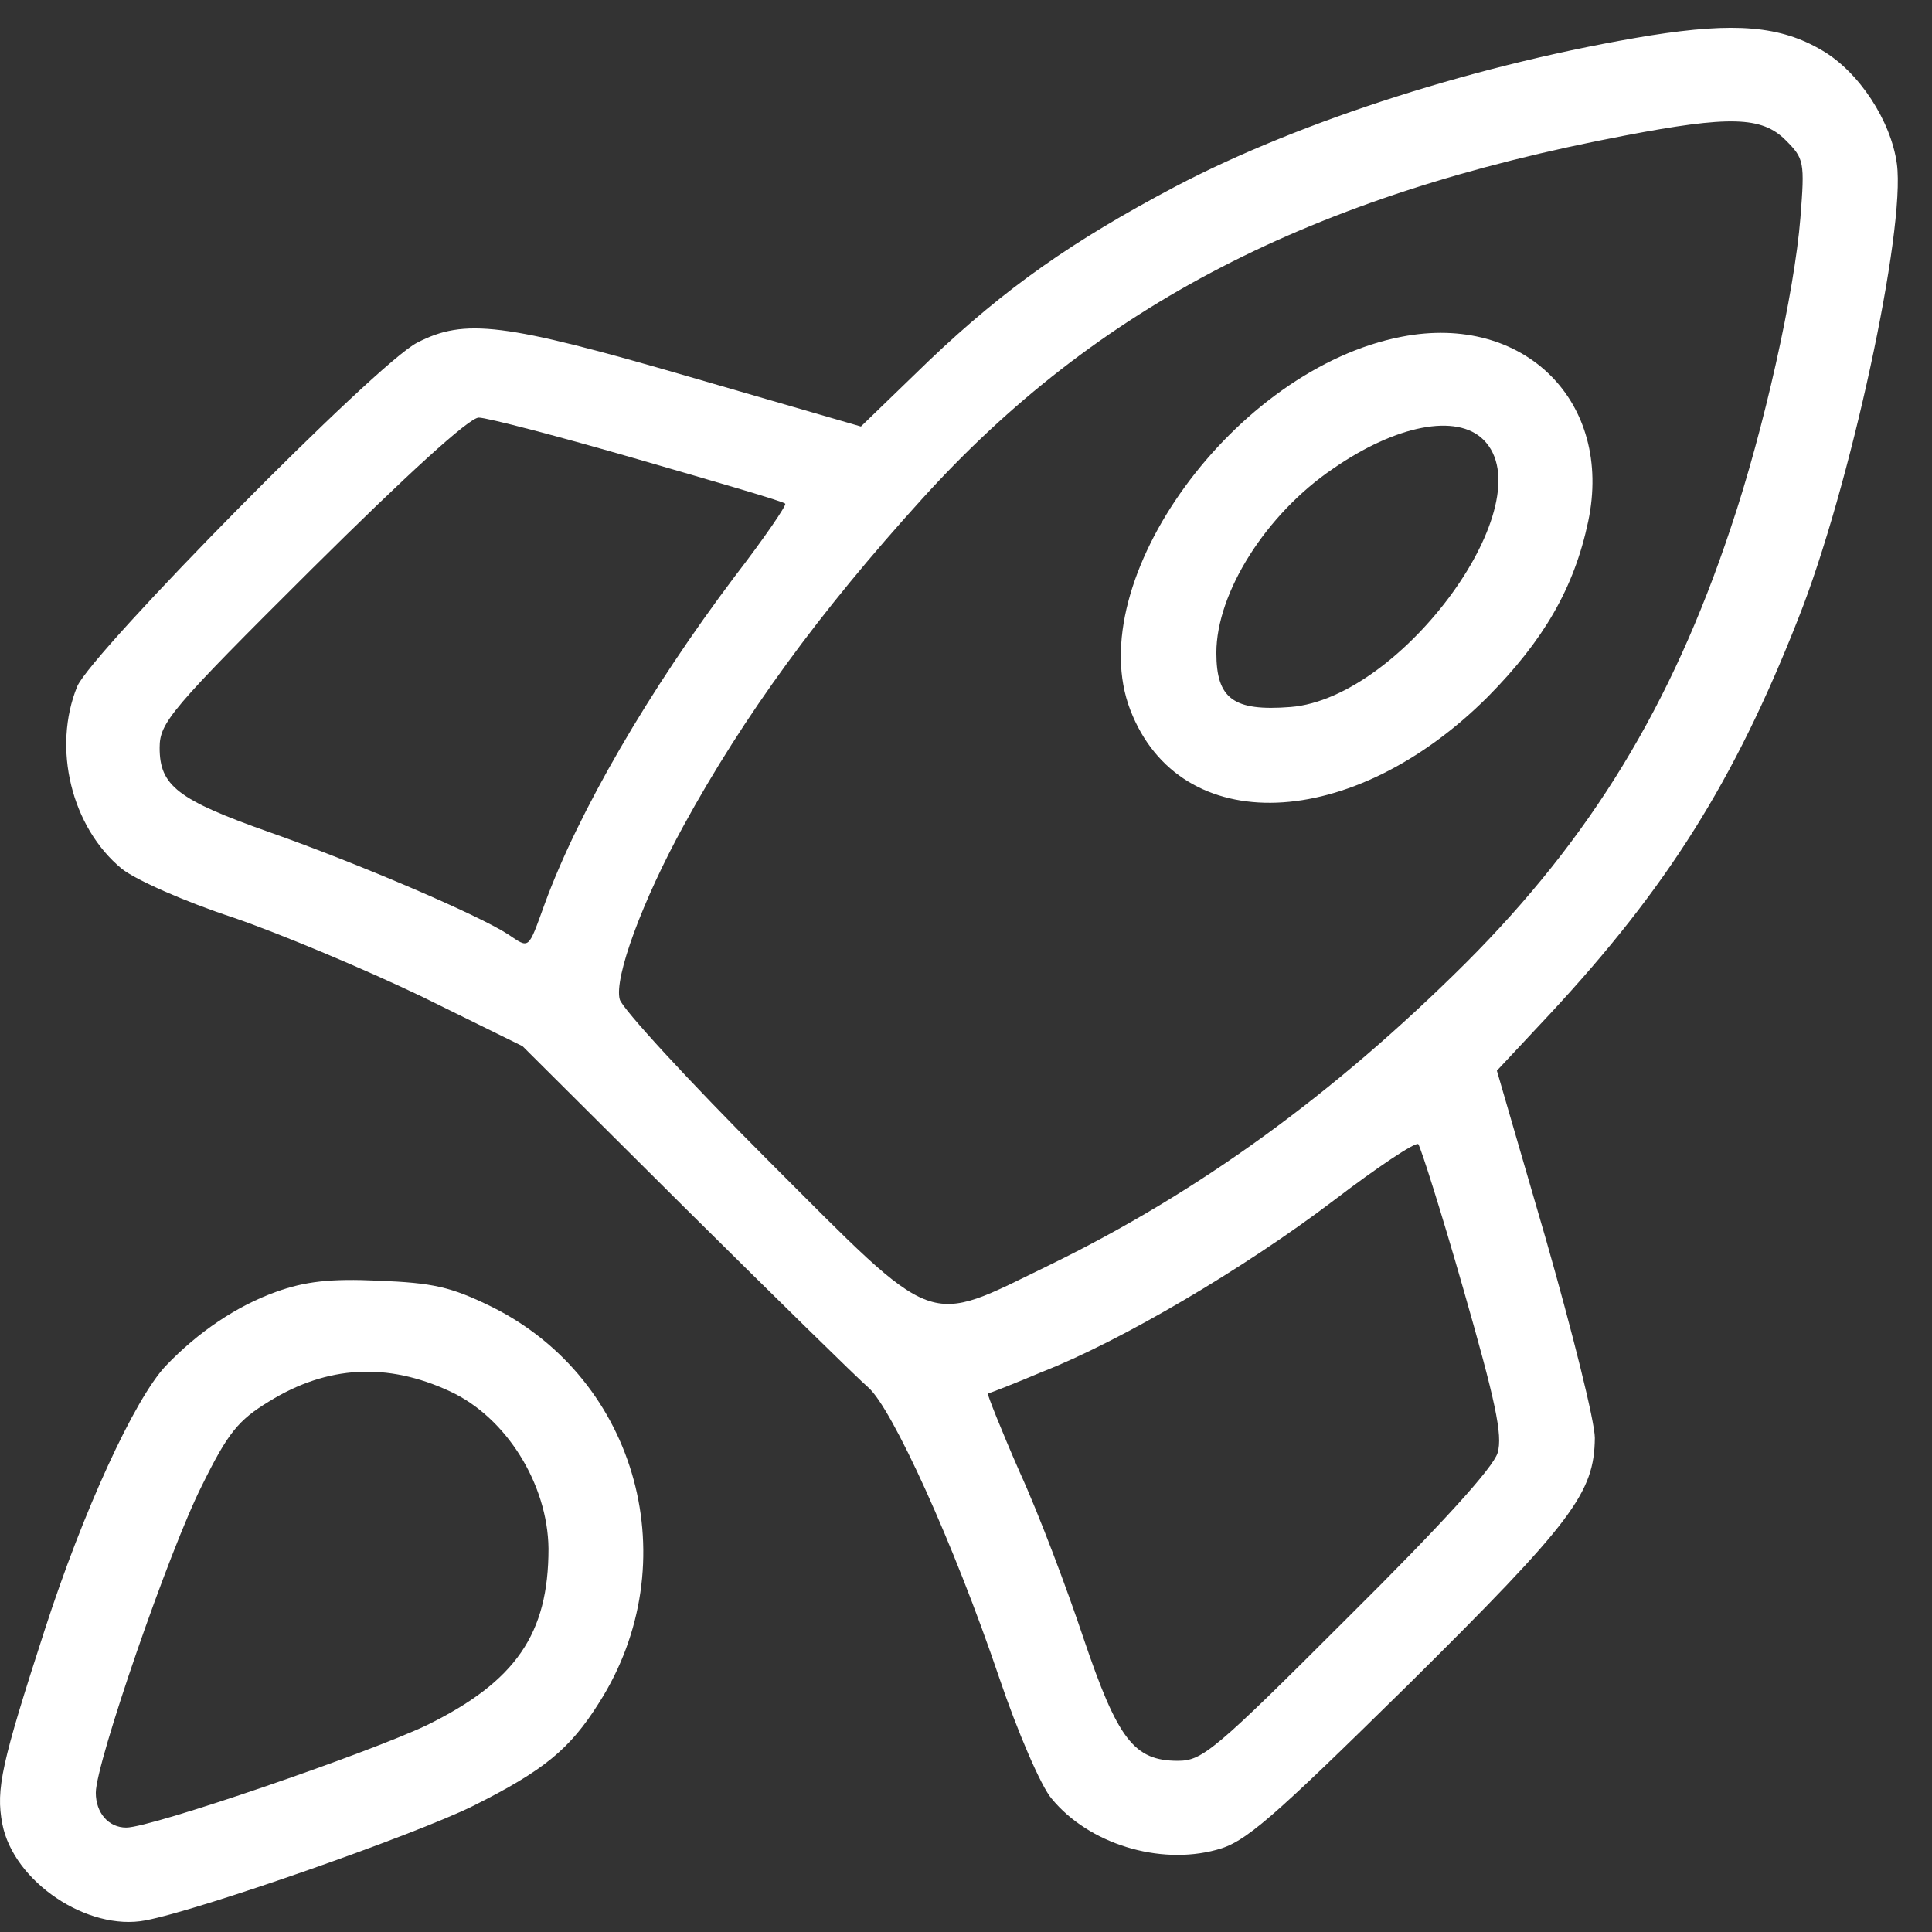
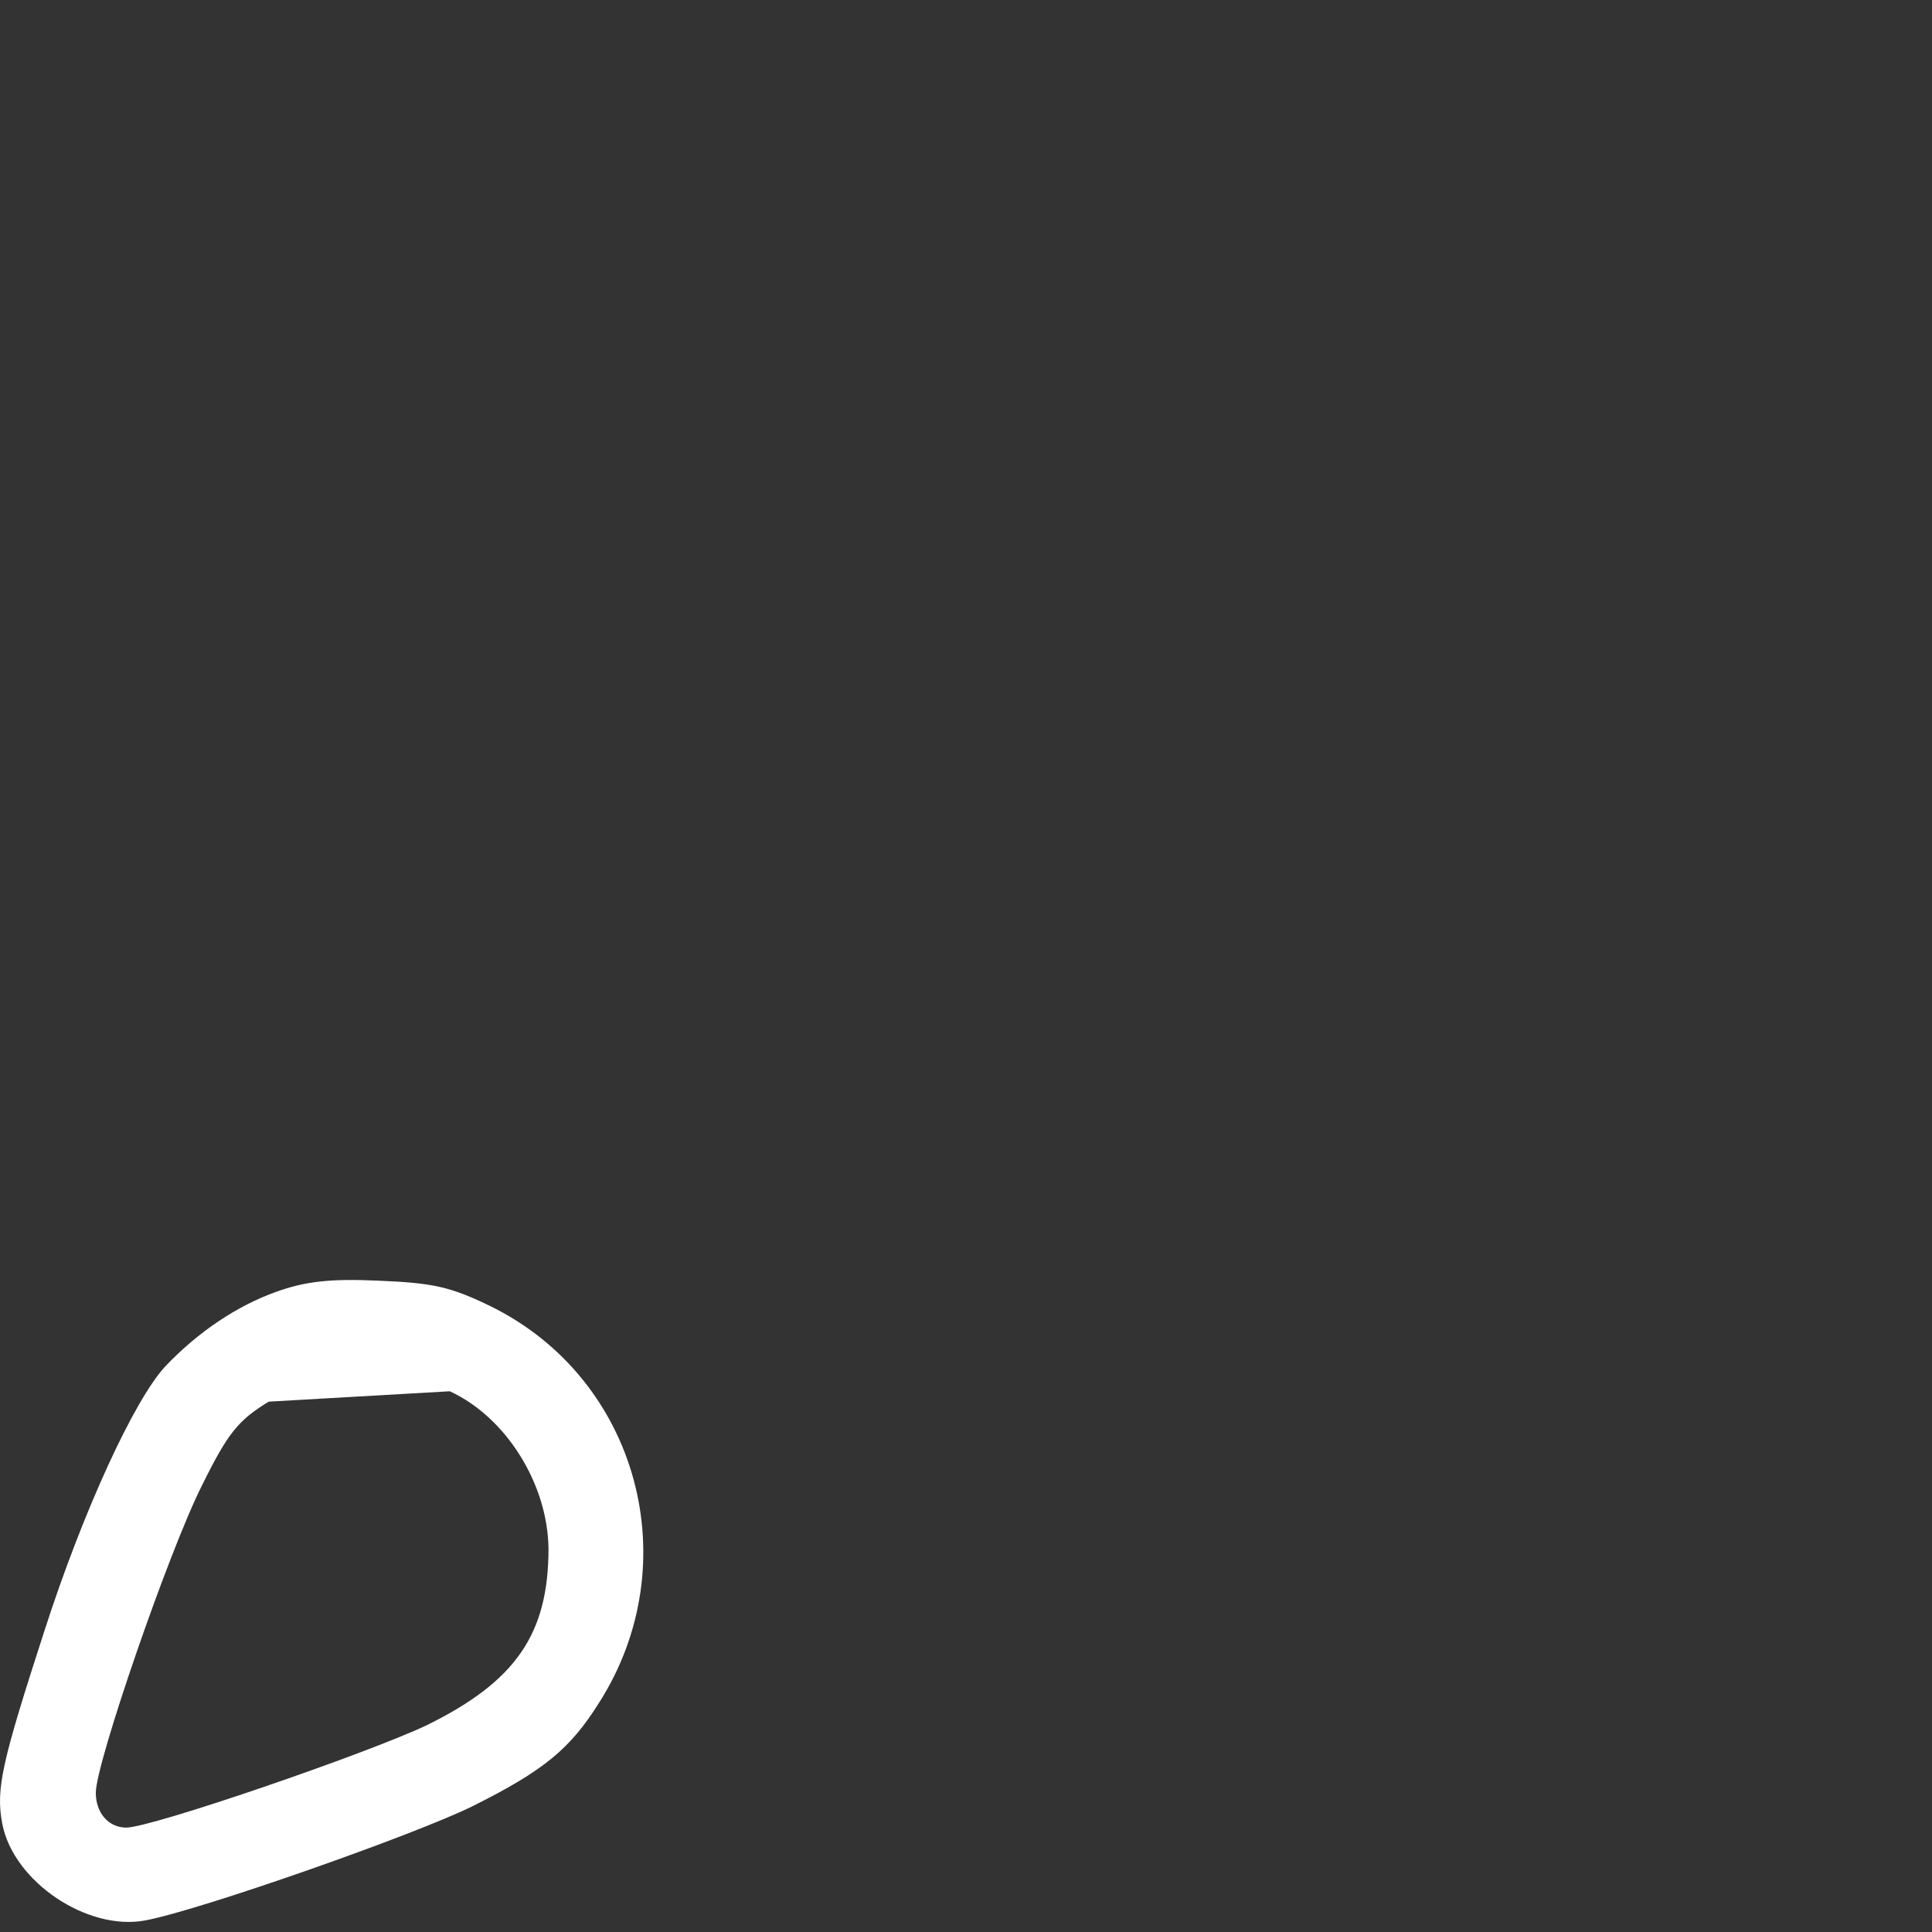
<svg xmlns="http://www.w3.org/2000/svg" width="51" height="51" viewBox="0 0 51 51" fill="none">
  <rect x="0" y="0" width="51" height="51" fill="#333333" stroke="none" />
-   <path d="M43.569 0.935C39.123 1.66 34.362 3.169 31.012 4.932C28.309 6.362 26.546 7.596 24.528 9.516L22.726 11.259L18.201 9.947C13.284 8.517 12.265 8.399 11.012 9.046C9.934 9.594 2.431 17.214 2.04 18.116C1.374 19.741 1.883 21.837 3.215 22.934C3.587 23.228 4.861 23.796 6.173 24.227C7.427 24.658 9.66 25.599 11.129 26.304L13.793 27.616L18.103 31.907C20.473 34.257 22.648 36.392 22.922 36.627C23.549 37.176 25.175 40.741 26.37 44.267C26.86 45.717 27.486 47.167 27.761 47.48C28.74 48.675 30.601 49.243 32.109 48.832C32.873 48.636 33.539 48.048 37.183 44.463C41.532 40.154 42.081 39.409 42.1 37.96C42.1 37.529 41.512 35.178 40.807 32.71L39.514 28.263L40.925 26.754C44 23.444 45.783 20.623 47.468 16.333C48.839 12.885 50.308 6.068 50.073 4.324C49.916 3.188 49.074 1.895 48.094 1.327C46.997 0.681 45.802 0.583 43.569 0.935ZM47.135 3.698C47.624 4.187 47.644 4.266 47.526 5.754C47.37 7.713 46.566 11.338 45.685 13.943C44.118 18.644 41.983 22.131 38.691 25.422C35.205 28.89 31.639 31.476 27.702 33.395C24.391 35.002 24.803 35.158 20.277 30.633C18.181 28.537 16.418 26.617 16.36 26.382C16.203 25.814 16.967 23.757 18.044 21.798C19.631 18.899 21.629 16.157 24.332 13.179C28.956 8.066 34.636 5.147 42.884 3.58C45.646 3.051 46.508 3.071 47.135 3.698ZM16.83 12.121C18.926 12.728 20.689 13.238 20.728 13.296C20.767 13.336 20.18 14.198 19.396 15.216C17.123 18.233 15.262 21.446 14.381 23.855C13.931 25.089 13.989 25.05 13.402 24.658C12.618 24.149 9.464 22.797 7.133 21.975C4.684 21.113 4.214 20.74 4.214 19.741C4.214 19.075 4.488 18.742 8.23 15.02C10.737 12.532 12.383 11.024 12.638 11.024C12.853 11.024 14.734 11.514 16.83 12.121ZM38.633 34.042C39.475 36.98 39.671 37.881 39.534 38.351C39.416 38.743 38.065 40.232 35.577 42.7C32.051 46.226 31.737 46.481 31.091 46.481C29.935 46.481 29.504 45.913 28.603 43.249C28.172 41.956 27.428 39.977 26.918 38.861C26.428 37.744 26.056 36.804 26.076 36.784C26.115 36.784 26.762 36.53 27.506 36.216C29.563 35.413 32.834 33.493 35.205 31.691C36.36 30.809 37.359 30.143 37.438 30.202C37.496 30.261 38.045 31.985 38.633 34.042Z" fill="white" />
-   <path d="M37.007 8.888C32.599 9.73 28.524 15.333 29.837 18.741C31.149 22.15 35.694 21.974 39.279 18.389C40.748 16.9 41.551 15.529 41.924 13.766C42.59 10.612 40.239 8.261 37.007 8.888ZM39.162 11.611C40.788 13.237 37.026 18.428 34.068 18.663C32.56 18.781 32.109 18.448 32.109 17.233C32.109 15.646 33.422 13.57 35.185 12.375C36.85 11.219 38.456 10.906 39.162 11.611Z" fill="white" />
-   <path d="M7.29 34.101C6.251 34.473 5.233 35.158 4.371 36.06C3.548 36.941 2.196 39.88 1.178 43.033C0.042 46.54 -0.115 47.226 0.061 48.146C0.355 49.674 2.314 50.987 3.842 50.693C5.292 50.419 10.933 48.44 12.481 47.676C14.361 46.736 15.047 46.168 15.811 44.953C18.162 41.27 16.849 36.412 12.971 34.492C11.893 33.964 11.423 33.865 9.993 33.807C8.72 33.748 8.054 33.826 7.29 34.101ZM11.873 36.726C13.362 37.411 14.459 39.174 14.479 40.879C14.479 43.131 13.617 44.385 11.266 45.541C9.699 46.285 3.999 48.244 3.333 48.244C2.862 48.244 2.529 47.852 2.529 47.324C2.529 46.54 4.469 40.918 5.331 39.214C6.016 37.823 6.291 37.49 7.094 37C8.641 36.04 10.228 35.962 11.873 36.726Z" fill="white" />
+   <path d="M7.29 34.101C6.251 34.473 5.233 35.158 4.371 36.06C3.548 36.941 2.196 39.88 1.178 43.033C0.042 46.54 -0.115 47.226 0.061 48.146C0.355 49.674 2.314 50.987 3.842 50.693C5.292 50.419 10.933 48.44 12.481 47.676C14.361 46.736 15.047 46.168 15.811 44.953C18.162 41.27 16.849 36.412 12.971 34.492C11.893 33.964 11.423 33.865 9.993 33.807C8.72 33.748 8.054 33.826 7.29 34.101ZM11.873 36.726C13.362 37.411 14.459 39.174 14.479 40.879C14.479 43.131 13.617 44.385 11.266 45.541C9.699 46.285 3.999 48.244 3.333 48.244C2.862 48.244 2.529 47.852 2.529 47.324C2.529 46.54 4.469 40.918 5.331 39.214C6.016 37.823 6.291 37.49 7.094 37Z" fill="white" />
</svg>